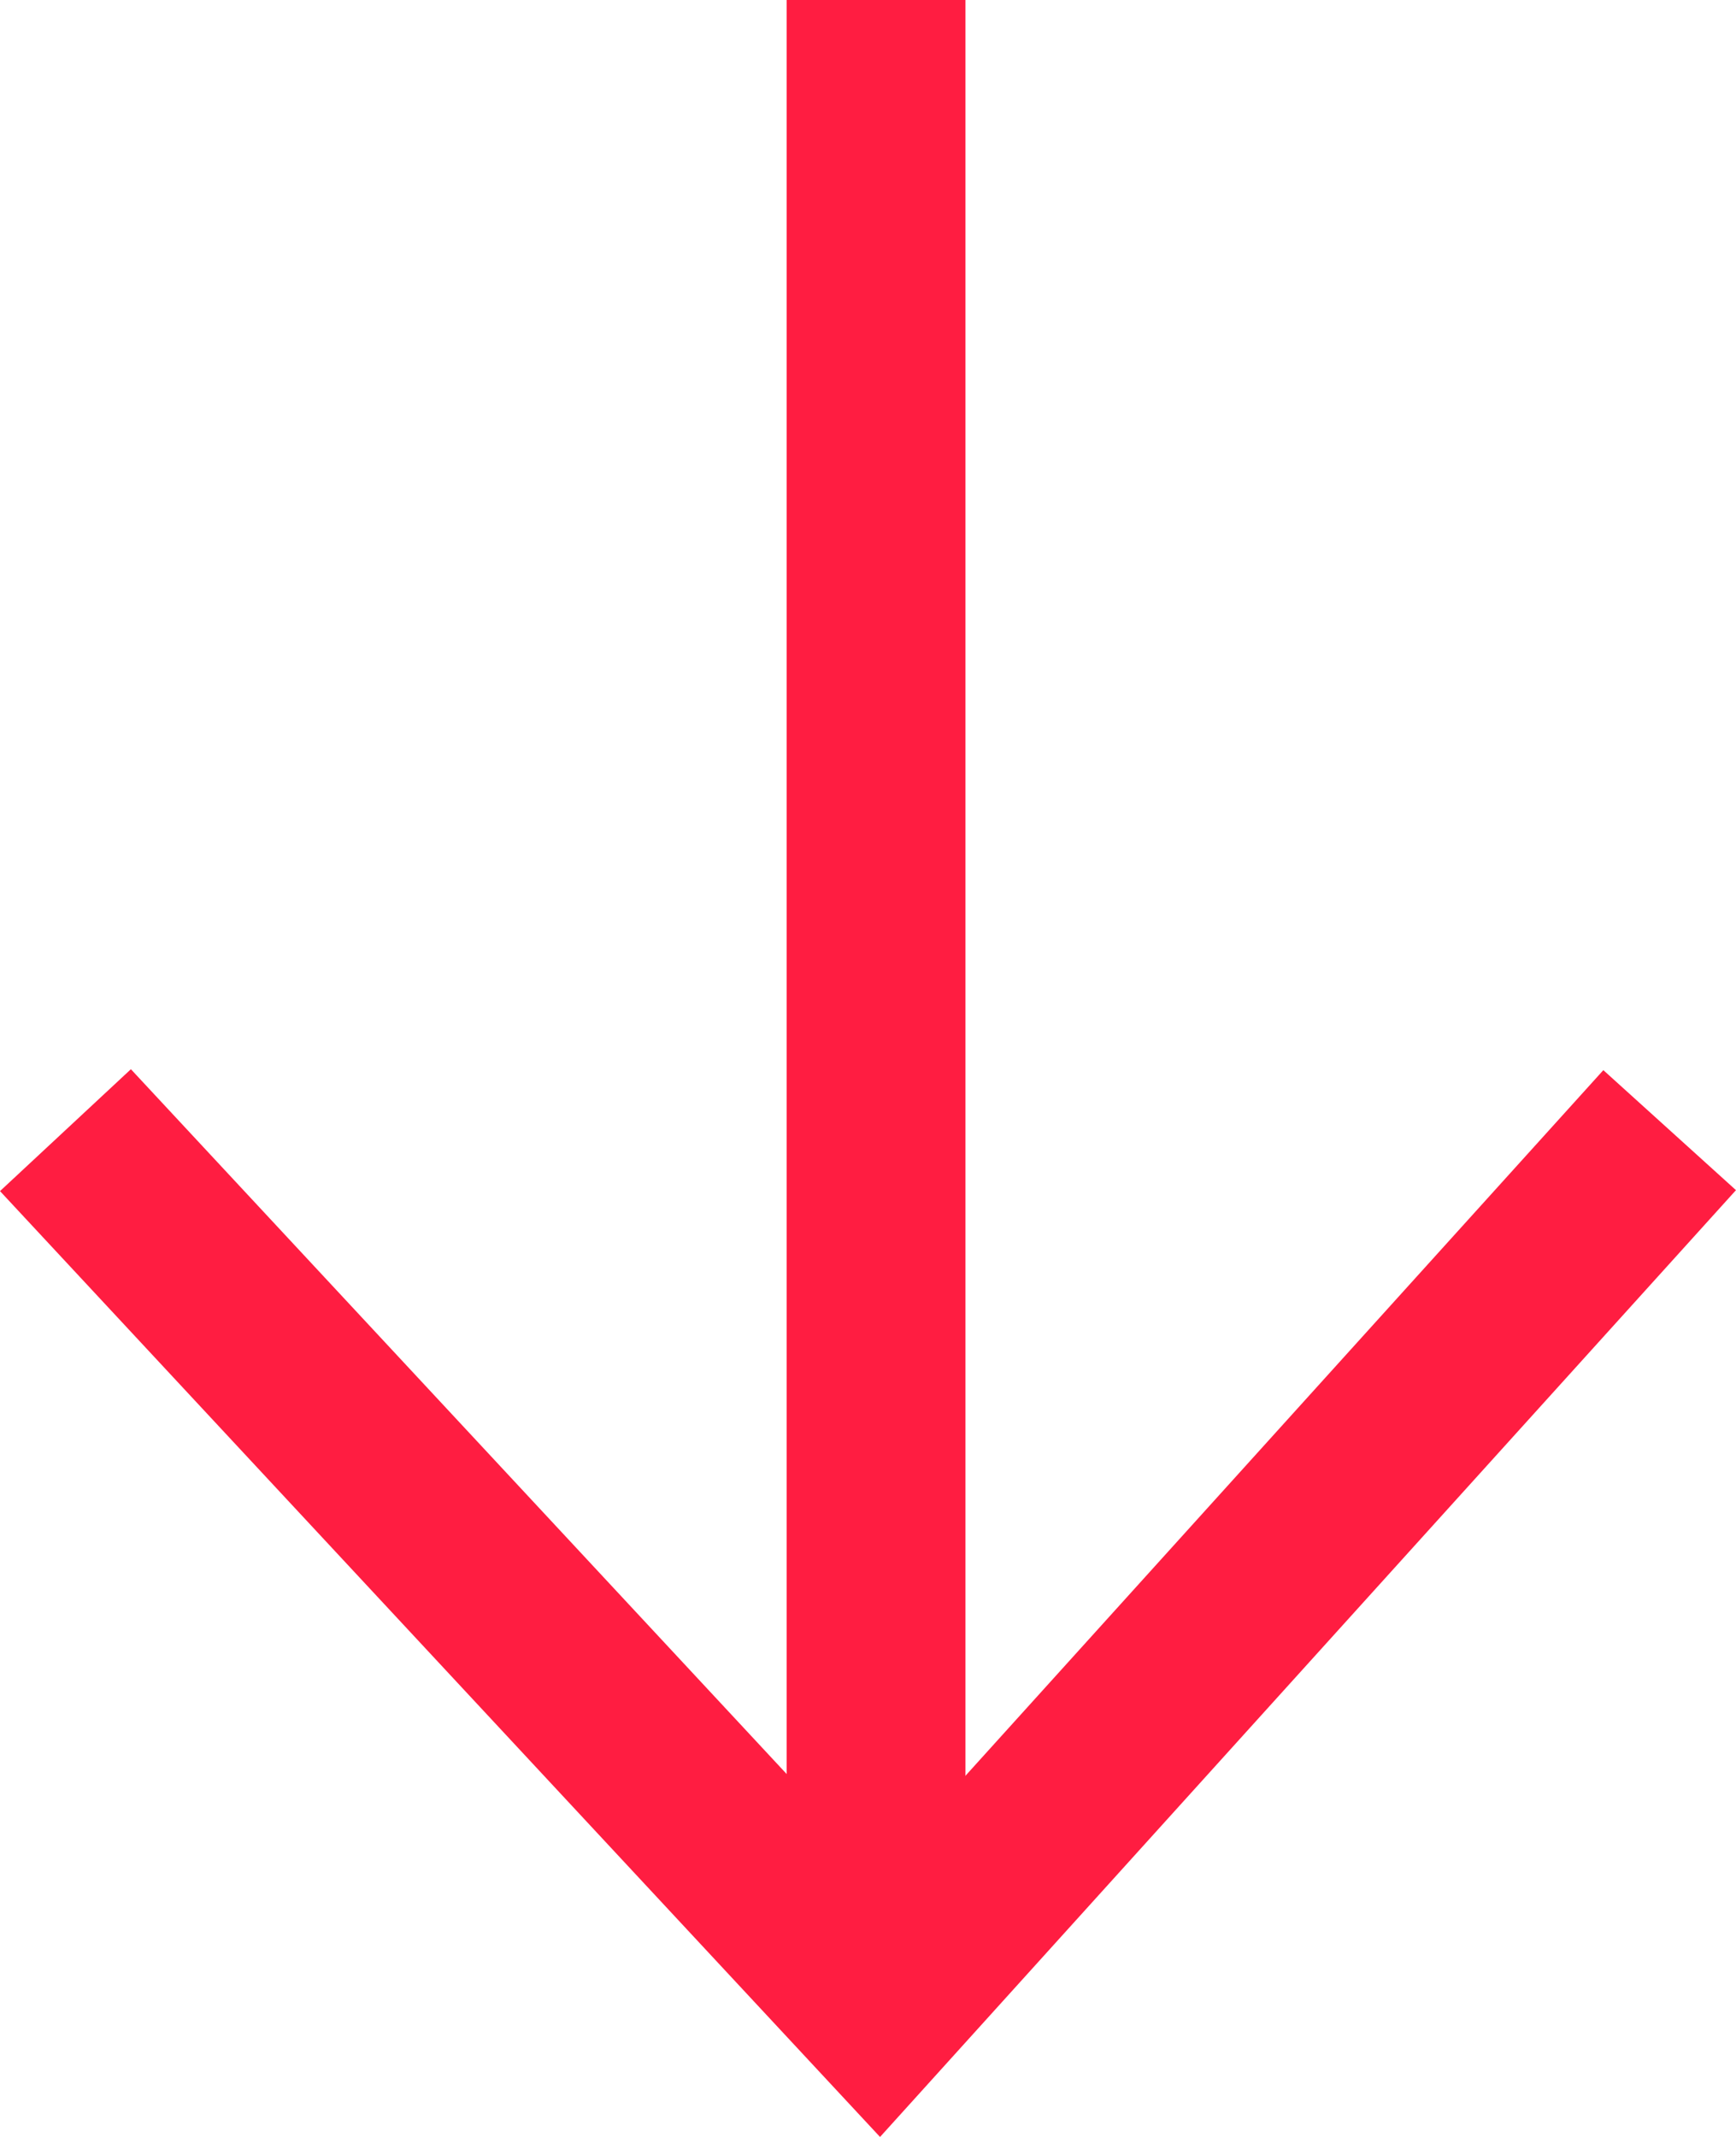
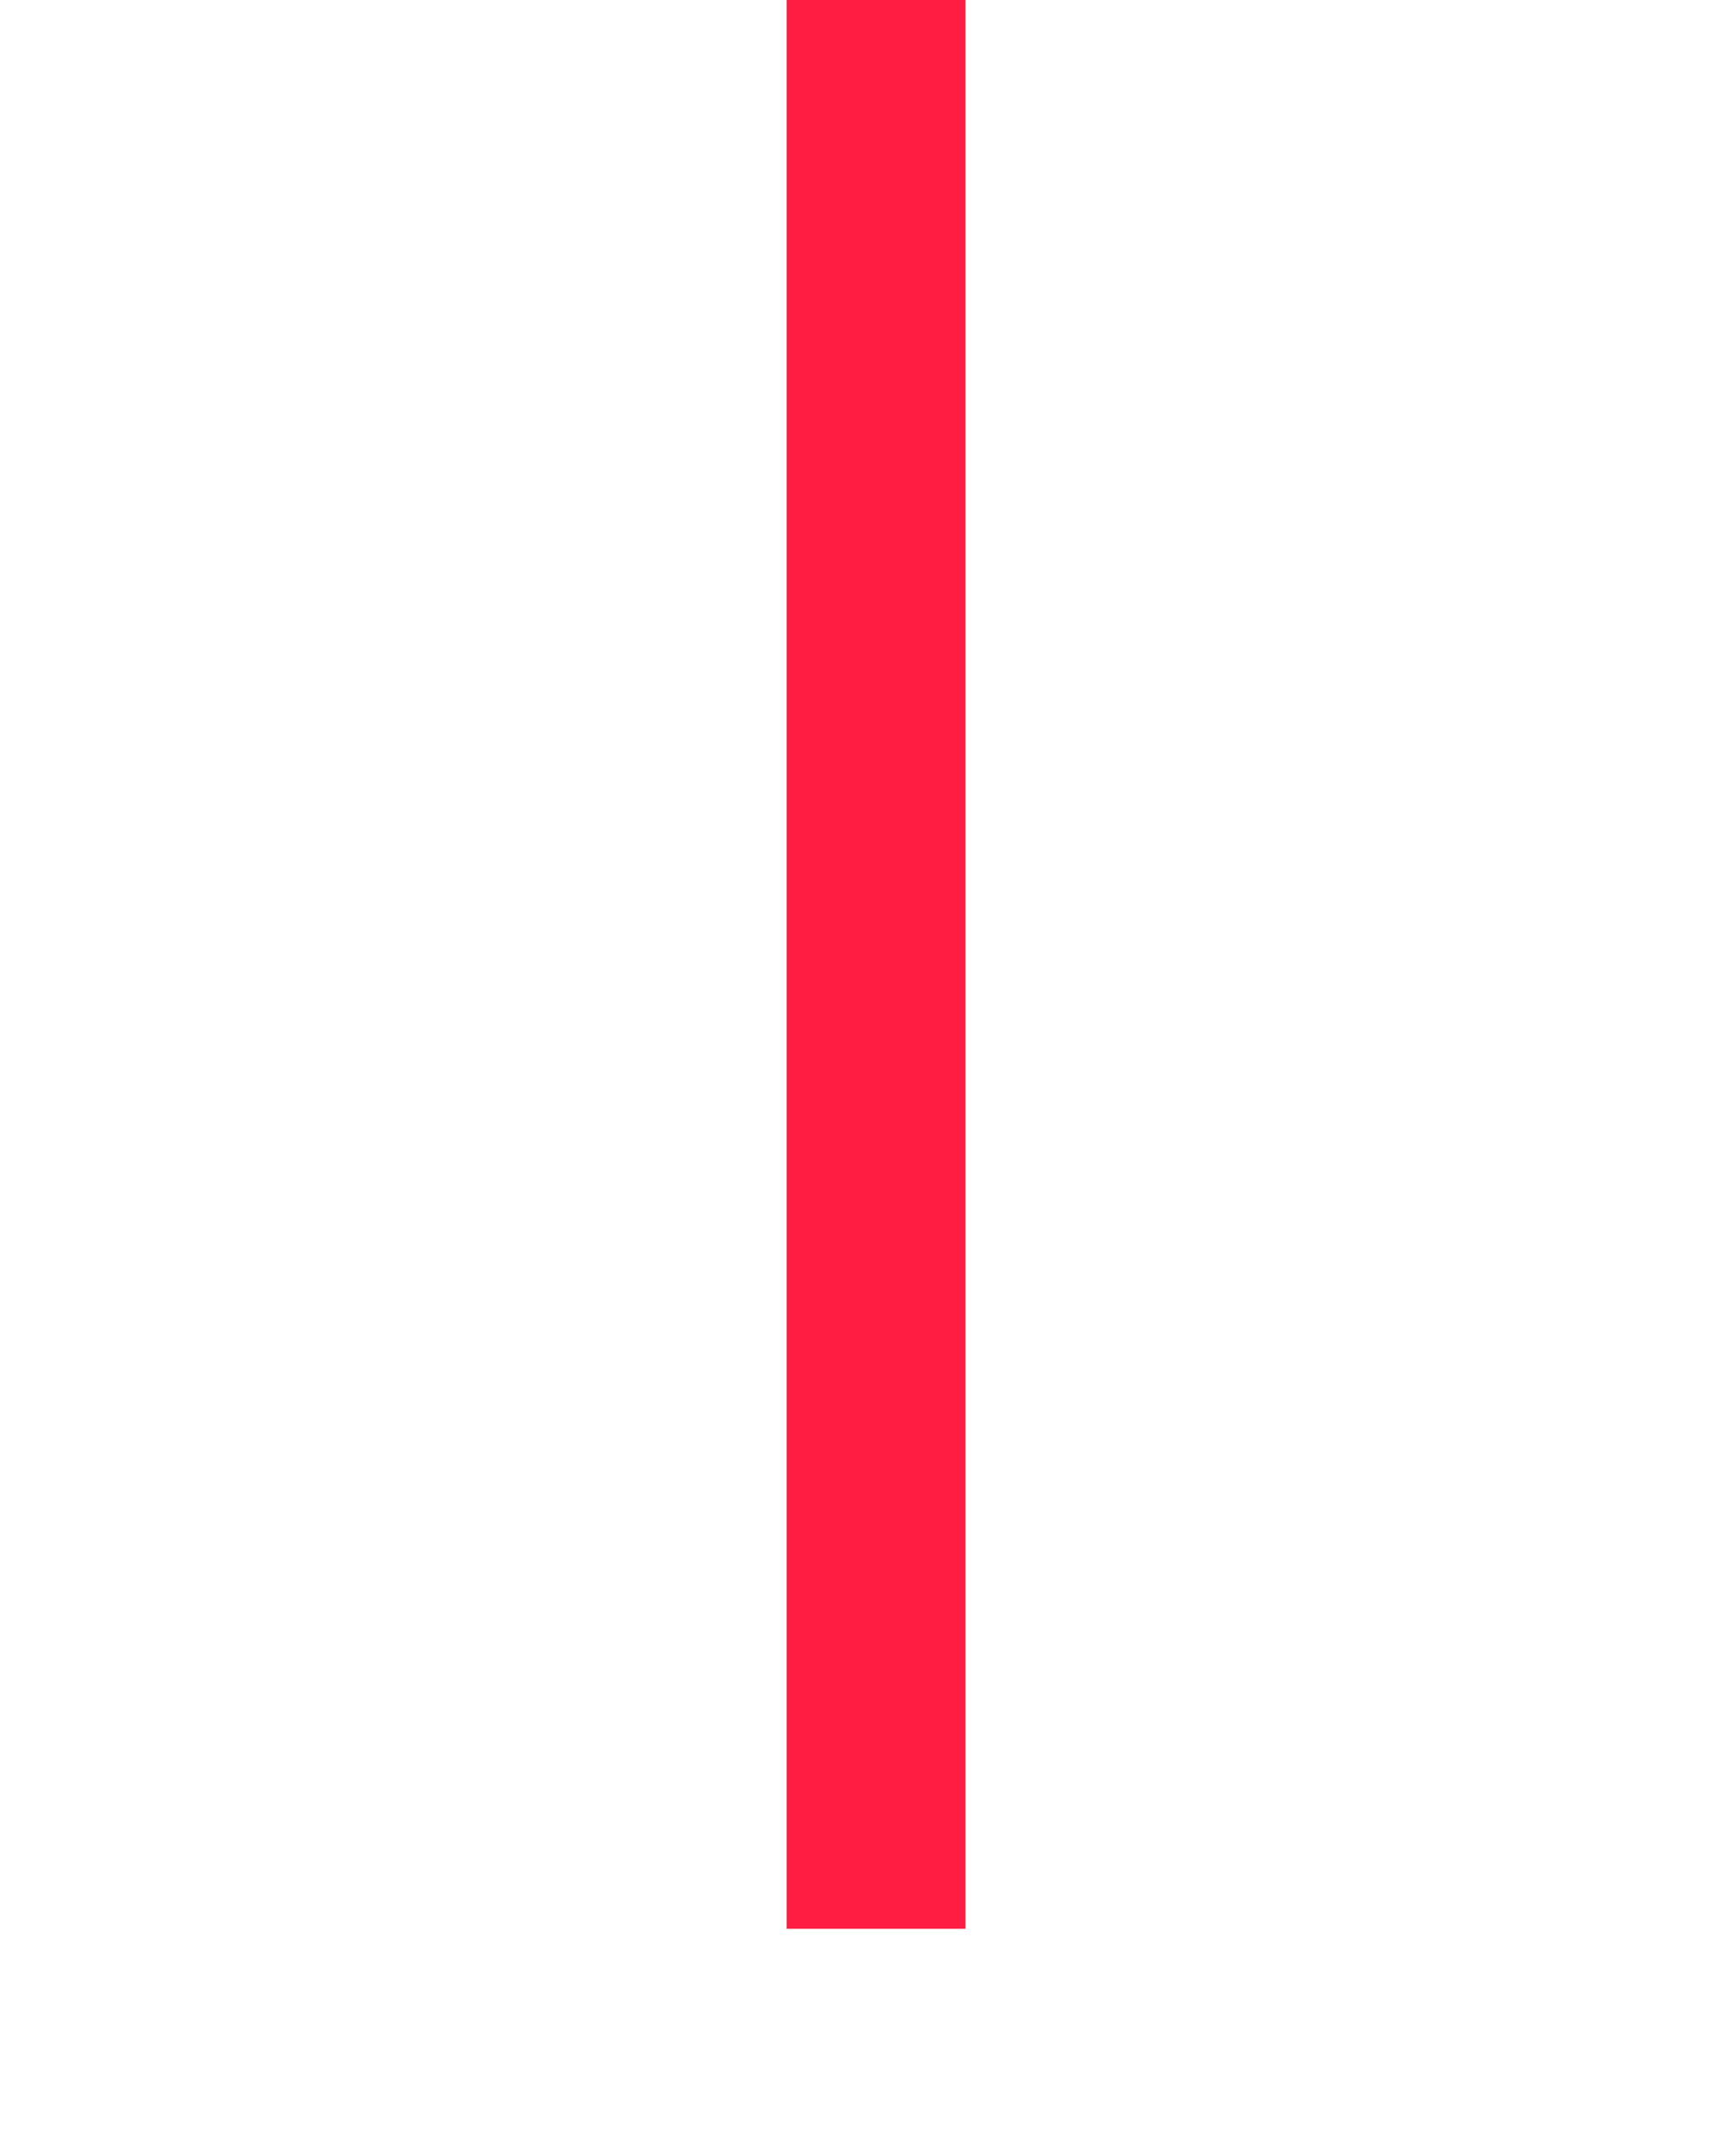
<svg xmlns="http://www.w3.org/2000/svg" width="9.708" height="11.944" viewBox="0 0 9.708 11.944">
  <g id="グループ_315" data-name="グループ 315" transform="translate(-475.346 -1814.014)">
    <line id="線_48" data-name="線 48" y2="10.781" transform="translate(480.245 1814.014)" fill="none" stroke="#ff1d41" stroke-width="1" />
-     <path id="パス_239" data-name="パス 239" d="M1109.712,1824.8l4.55,4.888,4.421-4.888" transform="translate(-634 -4.469)" fill="none" stroke="#ff1d41" stroke-width="1" />
  </g>
</svg>